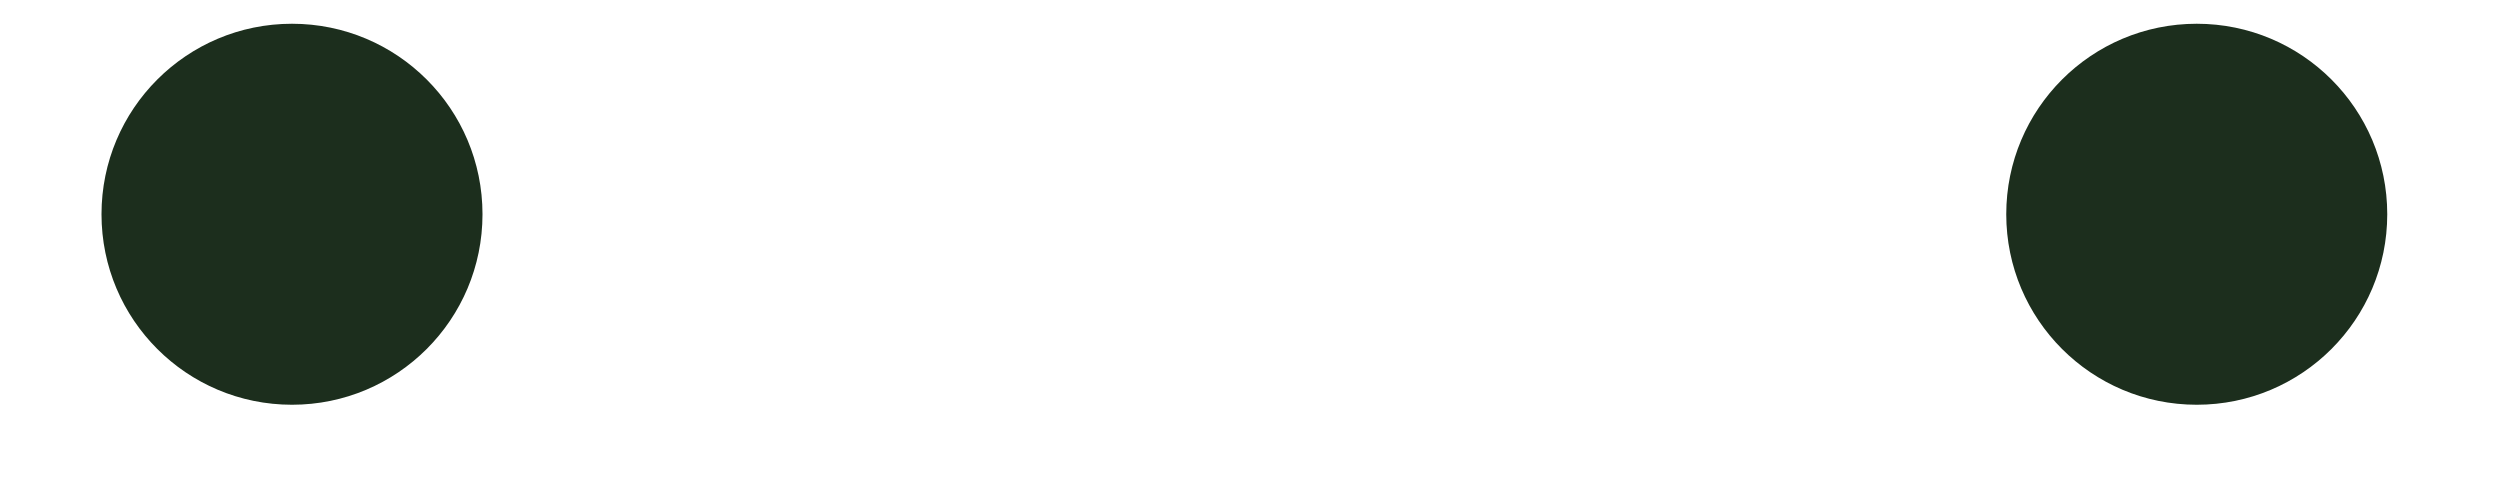
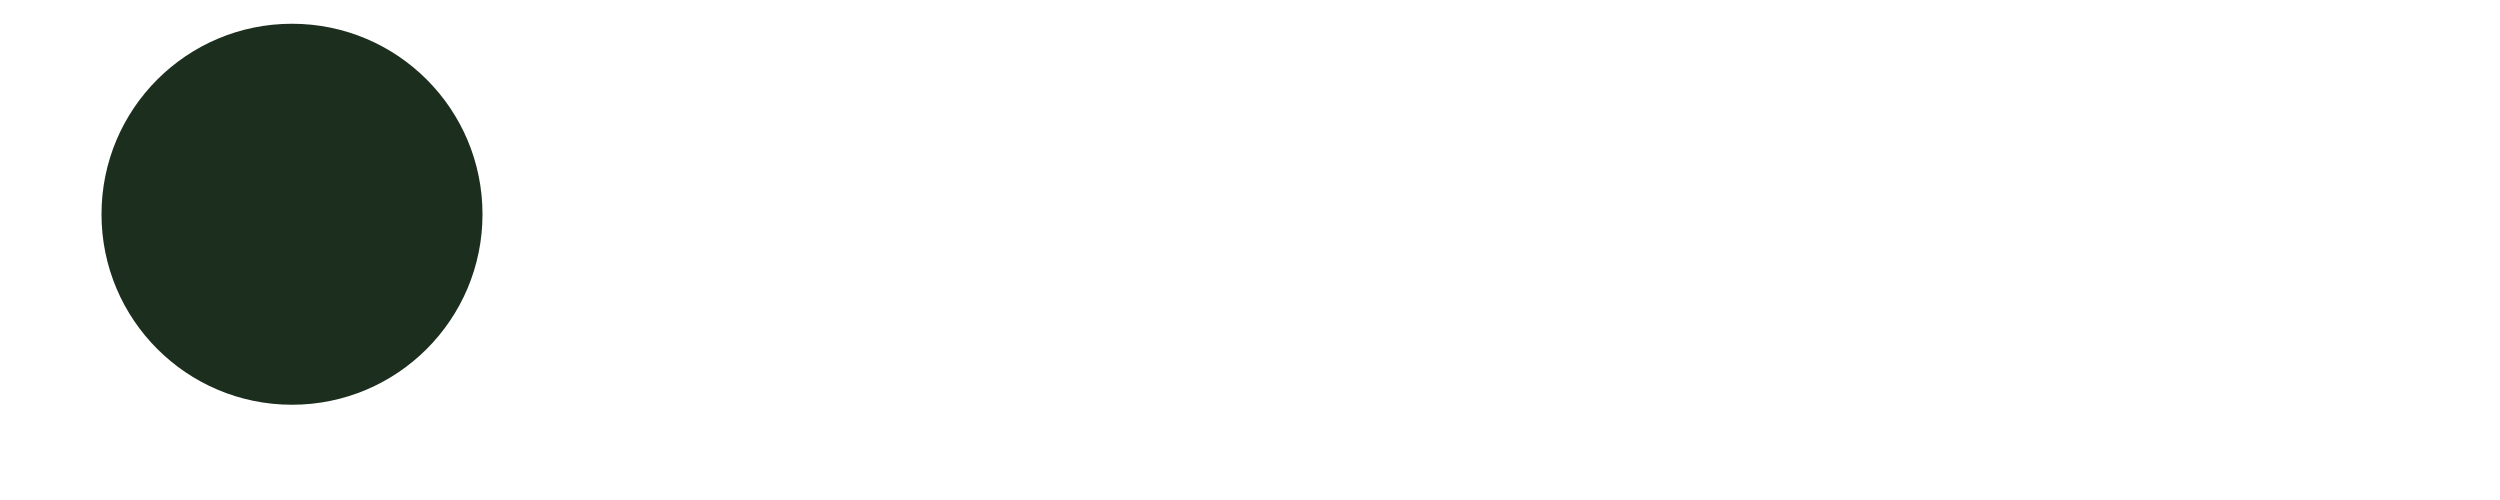
<svg xmlns="http://www.w3.org/2000/svg" width="10" height="2" viewBox="0 0 10 2" fill="none">
-   <path d="M9.549 0.857C9.549 1.278 9.208 1.619 8.787 1.619C8.366 1.619 8.025 1.278 8.025 0.857C8.025 0.436 8.366 0.095 8.787 0.095C9.208 0.095 9.549 0.436 9.549 0.857Z" fill="#1C2E1D" />
  <path d="M1.93 0.857C1.93 1.278 1.589 1.619 1.168 1.619C0.747 1.619 0.406 1.278 0.406 0.857C0.406 0.436 0.747 0.095 1.168 0.095C1.589 0.095 1.93 0.436 1.93 0.857Z" fill="#1C2E1D" />
</svg>